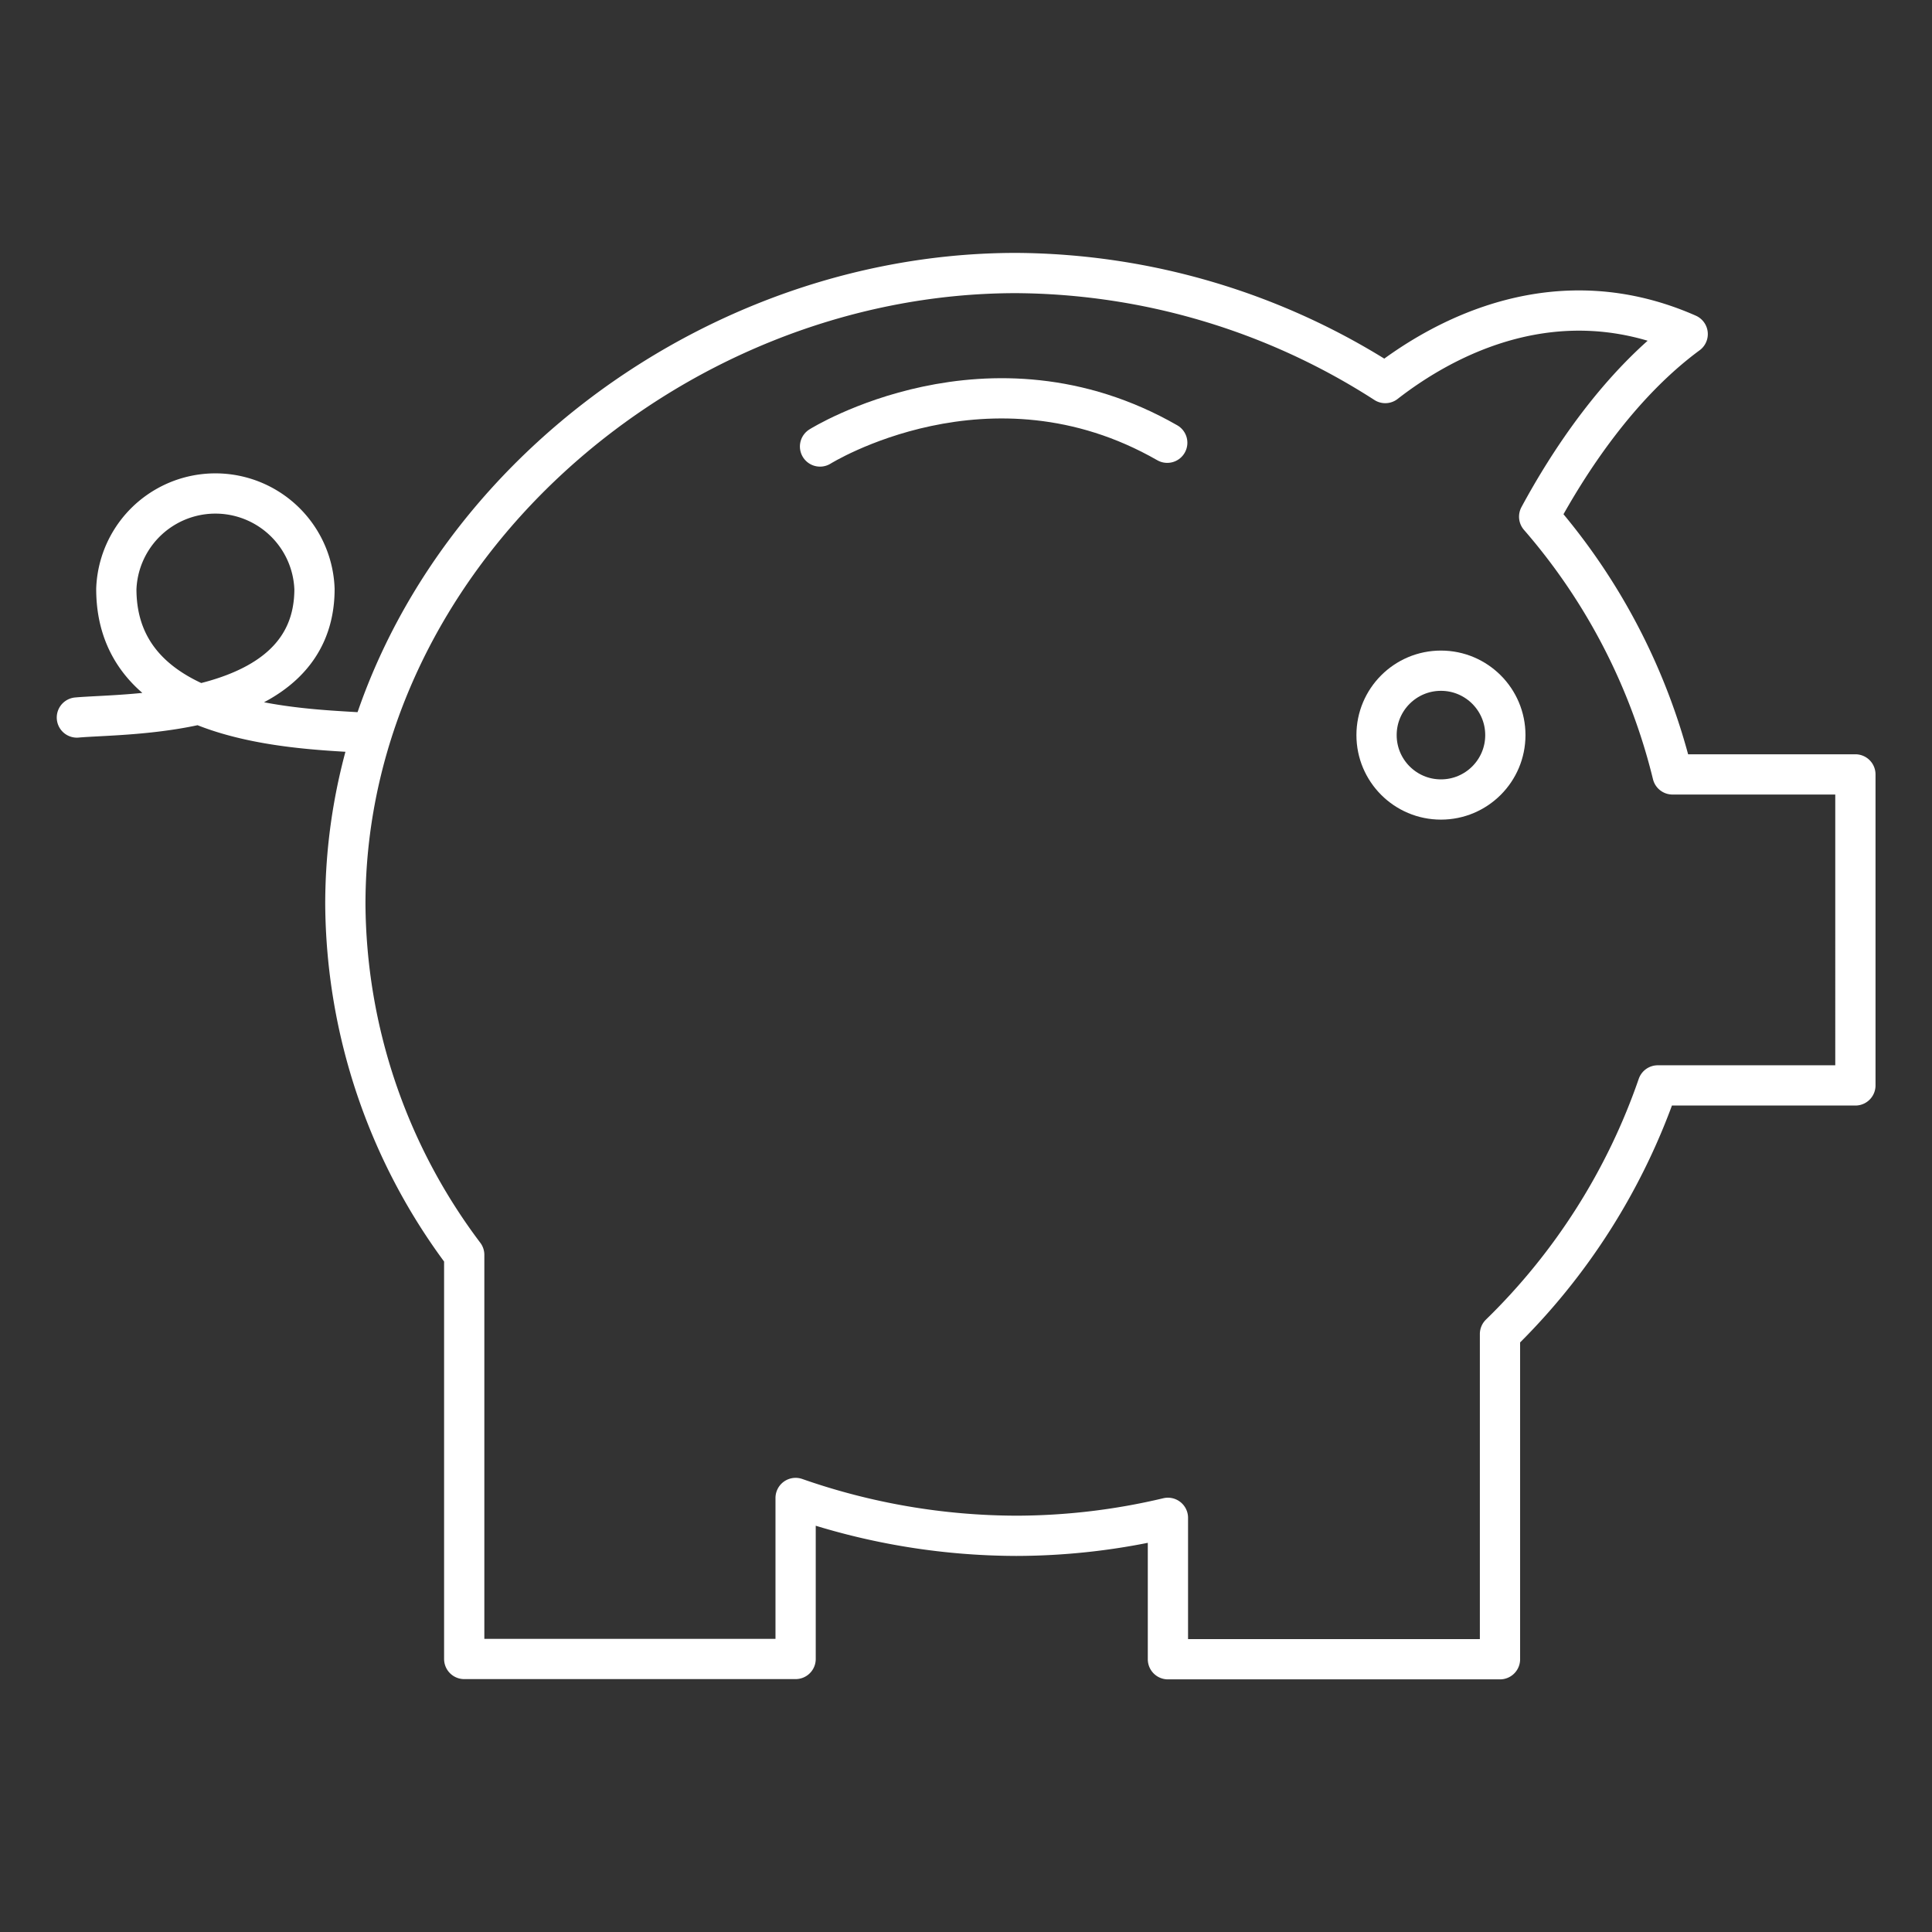
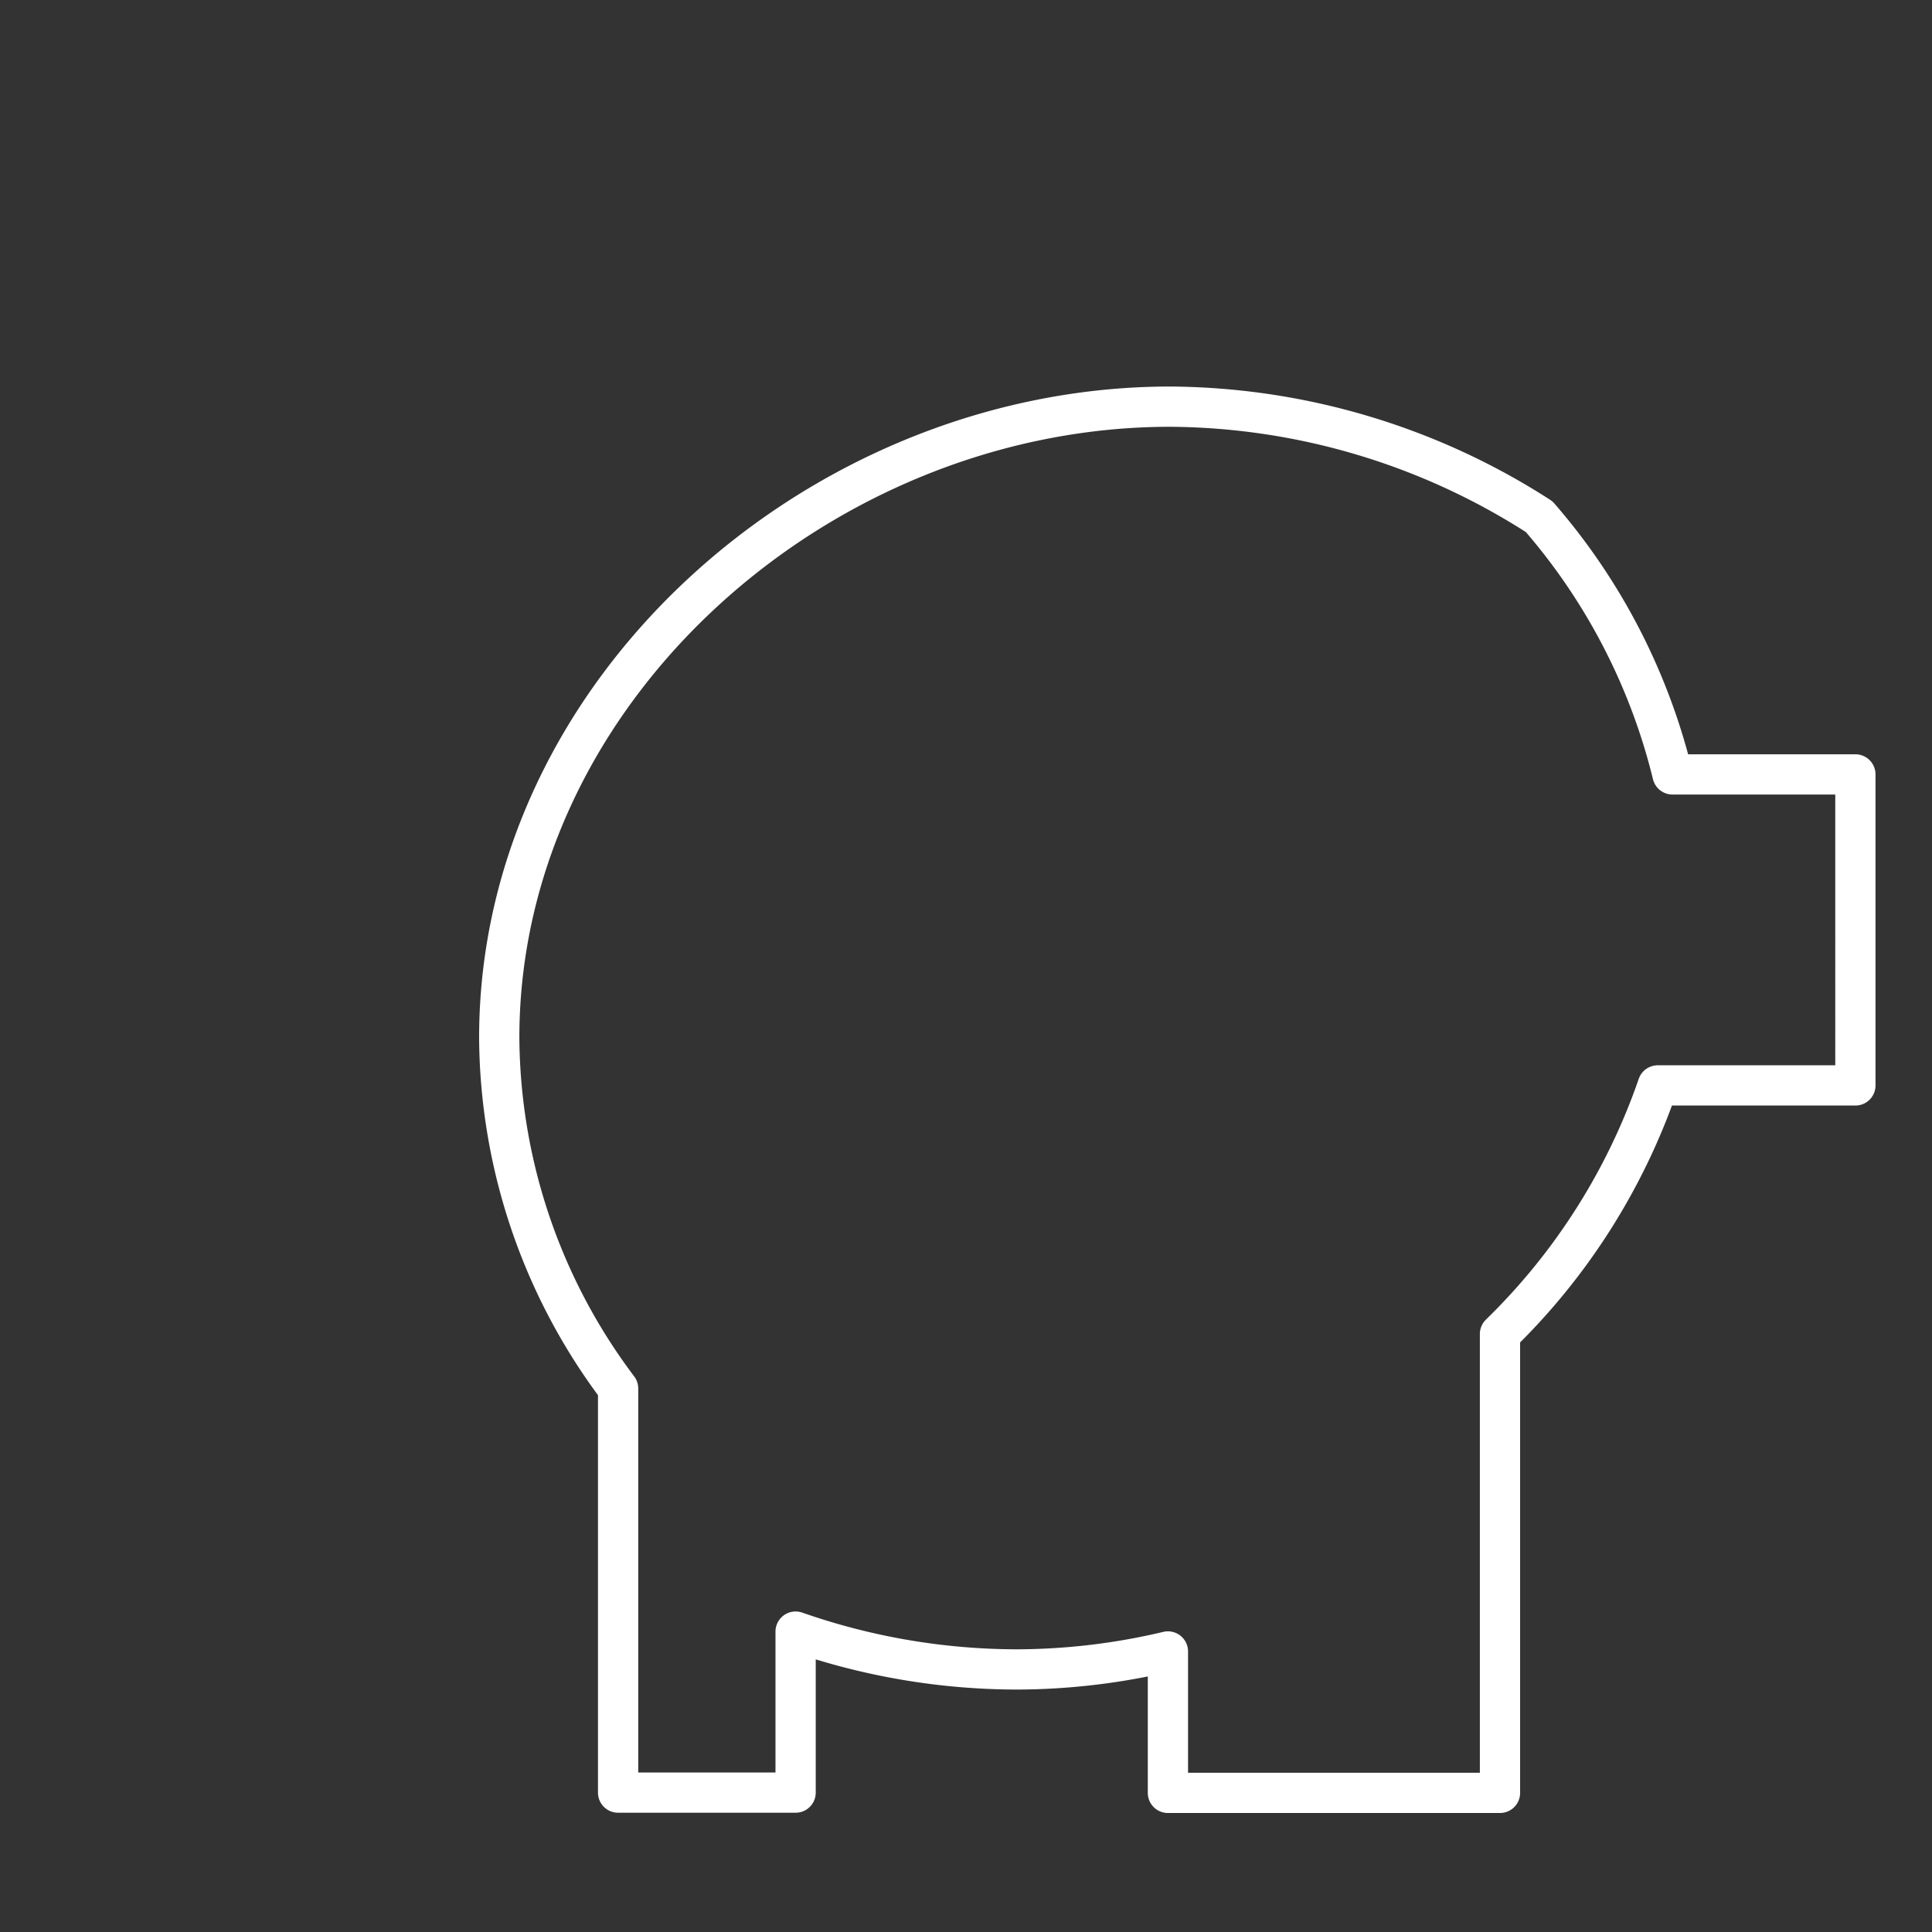
<svg xmlns="http://www.w3.org/2000/svg" id="Layer_1" data-name="Layer 1" viewBox="0 0 144 144">
  <rect x="0" y="0" width="144" height="144" fill="#333333" stroke="none" />
  <defs>
    <style>.cls-1{fill:none;stroke:#fff;stroke-linecap:round;stroke-linejoin:round;stroke-width:3px;}</style>
  </defs>
-   <path class="cls-1" d="M138.29,57.72H124.66a45.93,45.93,0,0,0-9.94-19.21c2.16-4,5.91-9.81,11.07-13.61-9.64-4.25-18,.12-22.54,3.65a51.35,51.35,0,0,0-27.51-8.2c-26,0-50,21.06-50,47.05a43.87,43.87,0,0,0,8.86,26.13v30.12H59.3v-12a50.13,50.13,0,0,0,16.44,2.82,49.14,49.14,0,0,0,11.31-1.34v10.54H111.8V99.43A47.48,47.48,0,0,0,123.56,80.9h14.73Z" />
-   <path class="cls-1" d="M27.67,54.66c-3.73-.37-19,0-19-10.76a7.39,7.39,0,0,1,14.77,0c0,9.68-13.95,9.24-17.71,9.58" />
-   <circle class="cls-1" cx="107.4" cy="54.79" r="4.8" />
-   <path class="cls-1" d="M61.12,33.28S73.72,25.39,87,33" />
+   <path class="cls-1" d="M138.29,57.72H124.66a45.93,45.93,0,0,0-9.94-19.21a51.35,51.35,0,0,0-27.51-8.2c-26,0-50,21.06-50,47.05a43.87,43.87,0,0,0,8.86,26.13v30.12H59.3v-12a50.13,50.13,0,0,0,16.44,2.82,49.14,49.14,0,0,0,11.31-1.34v10.54H111.8V99.43A47.48,47.48,0,0,0,123.56,80.9h14.73Z" />
</svg>